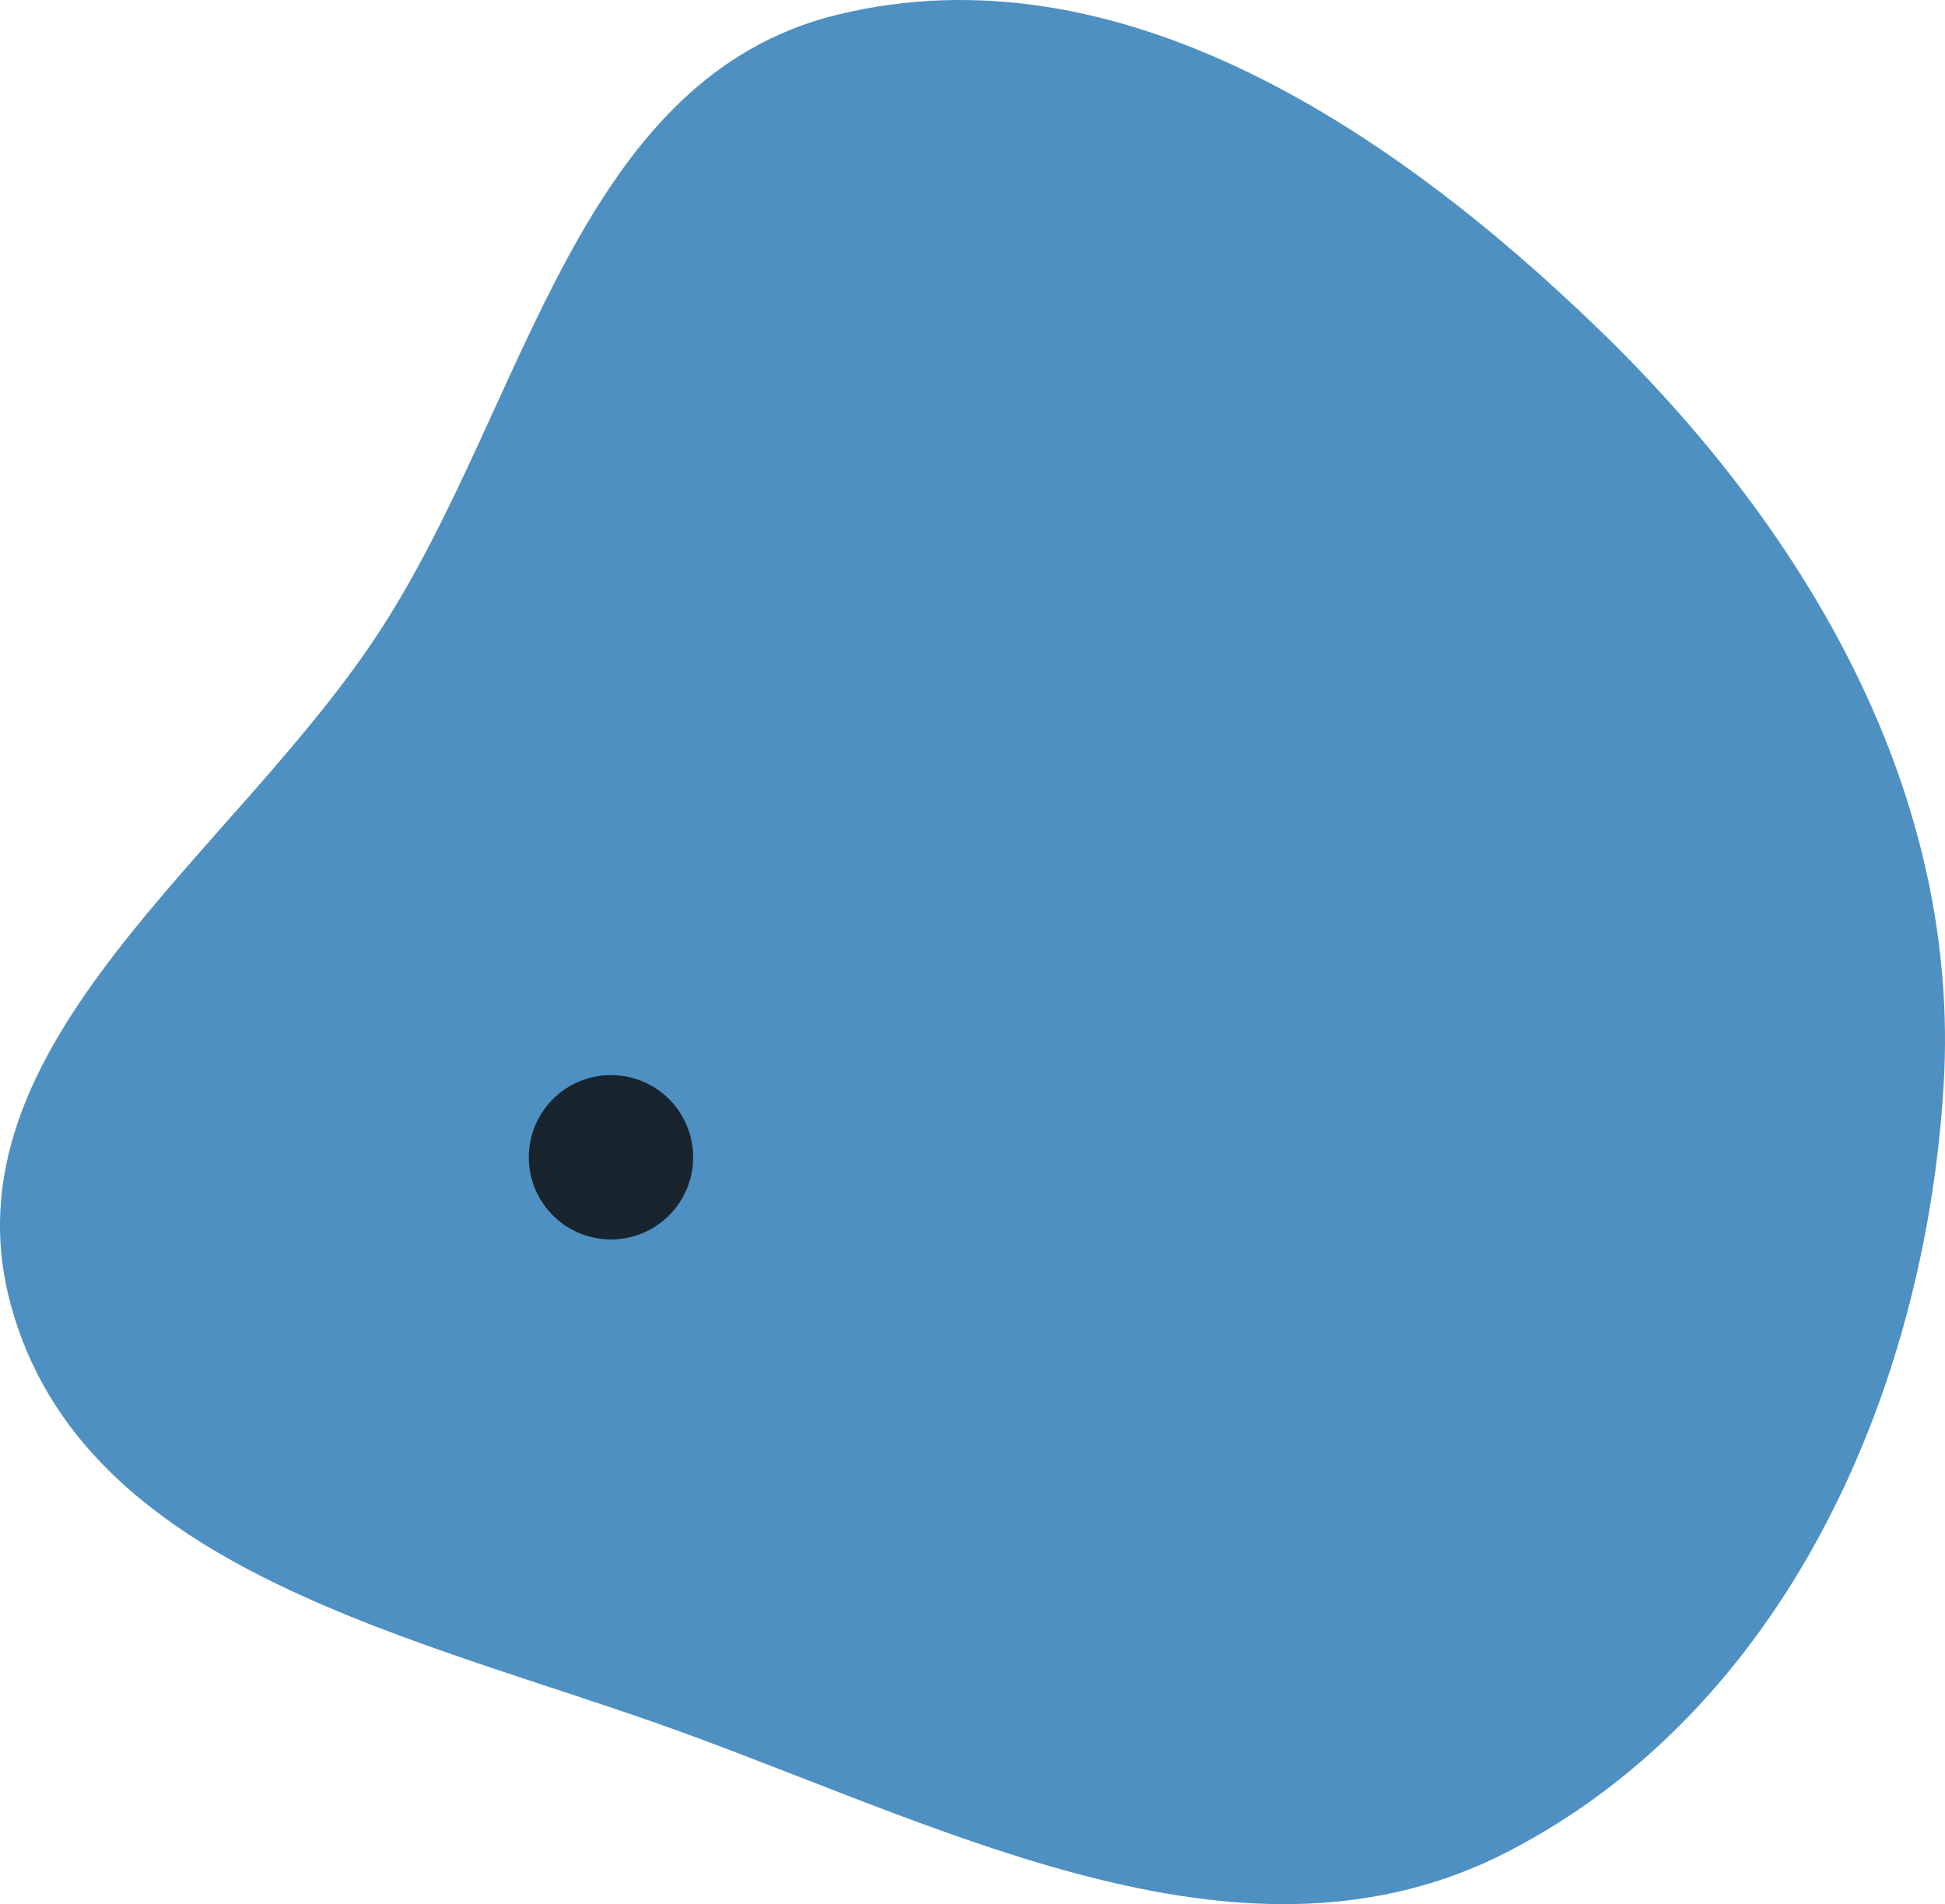
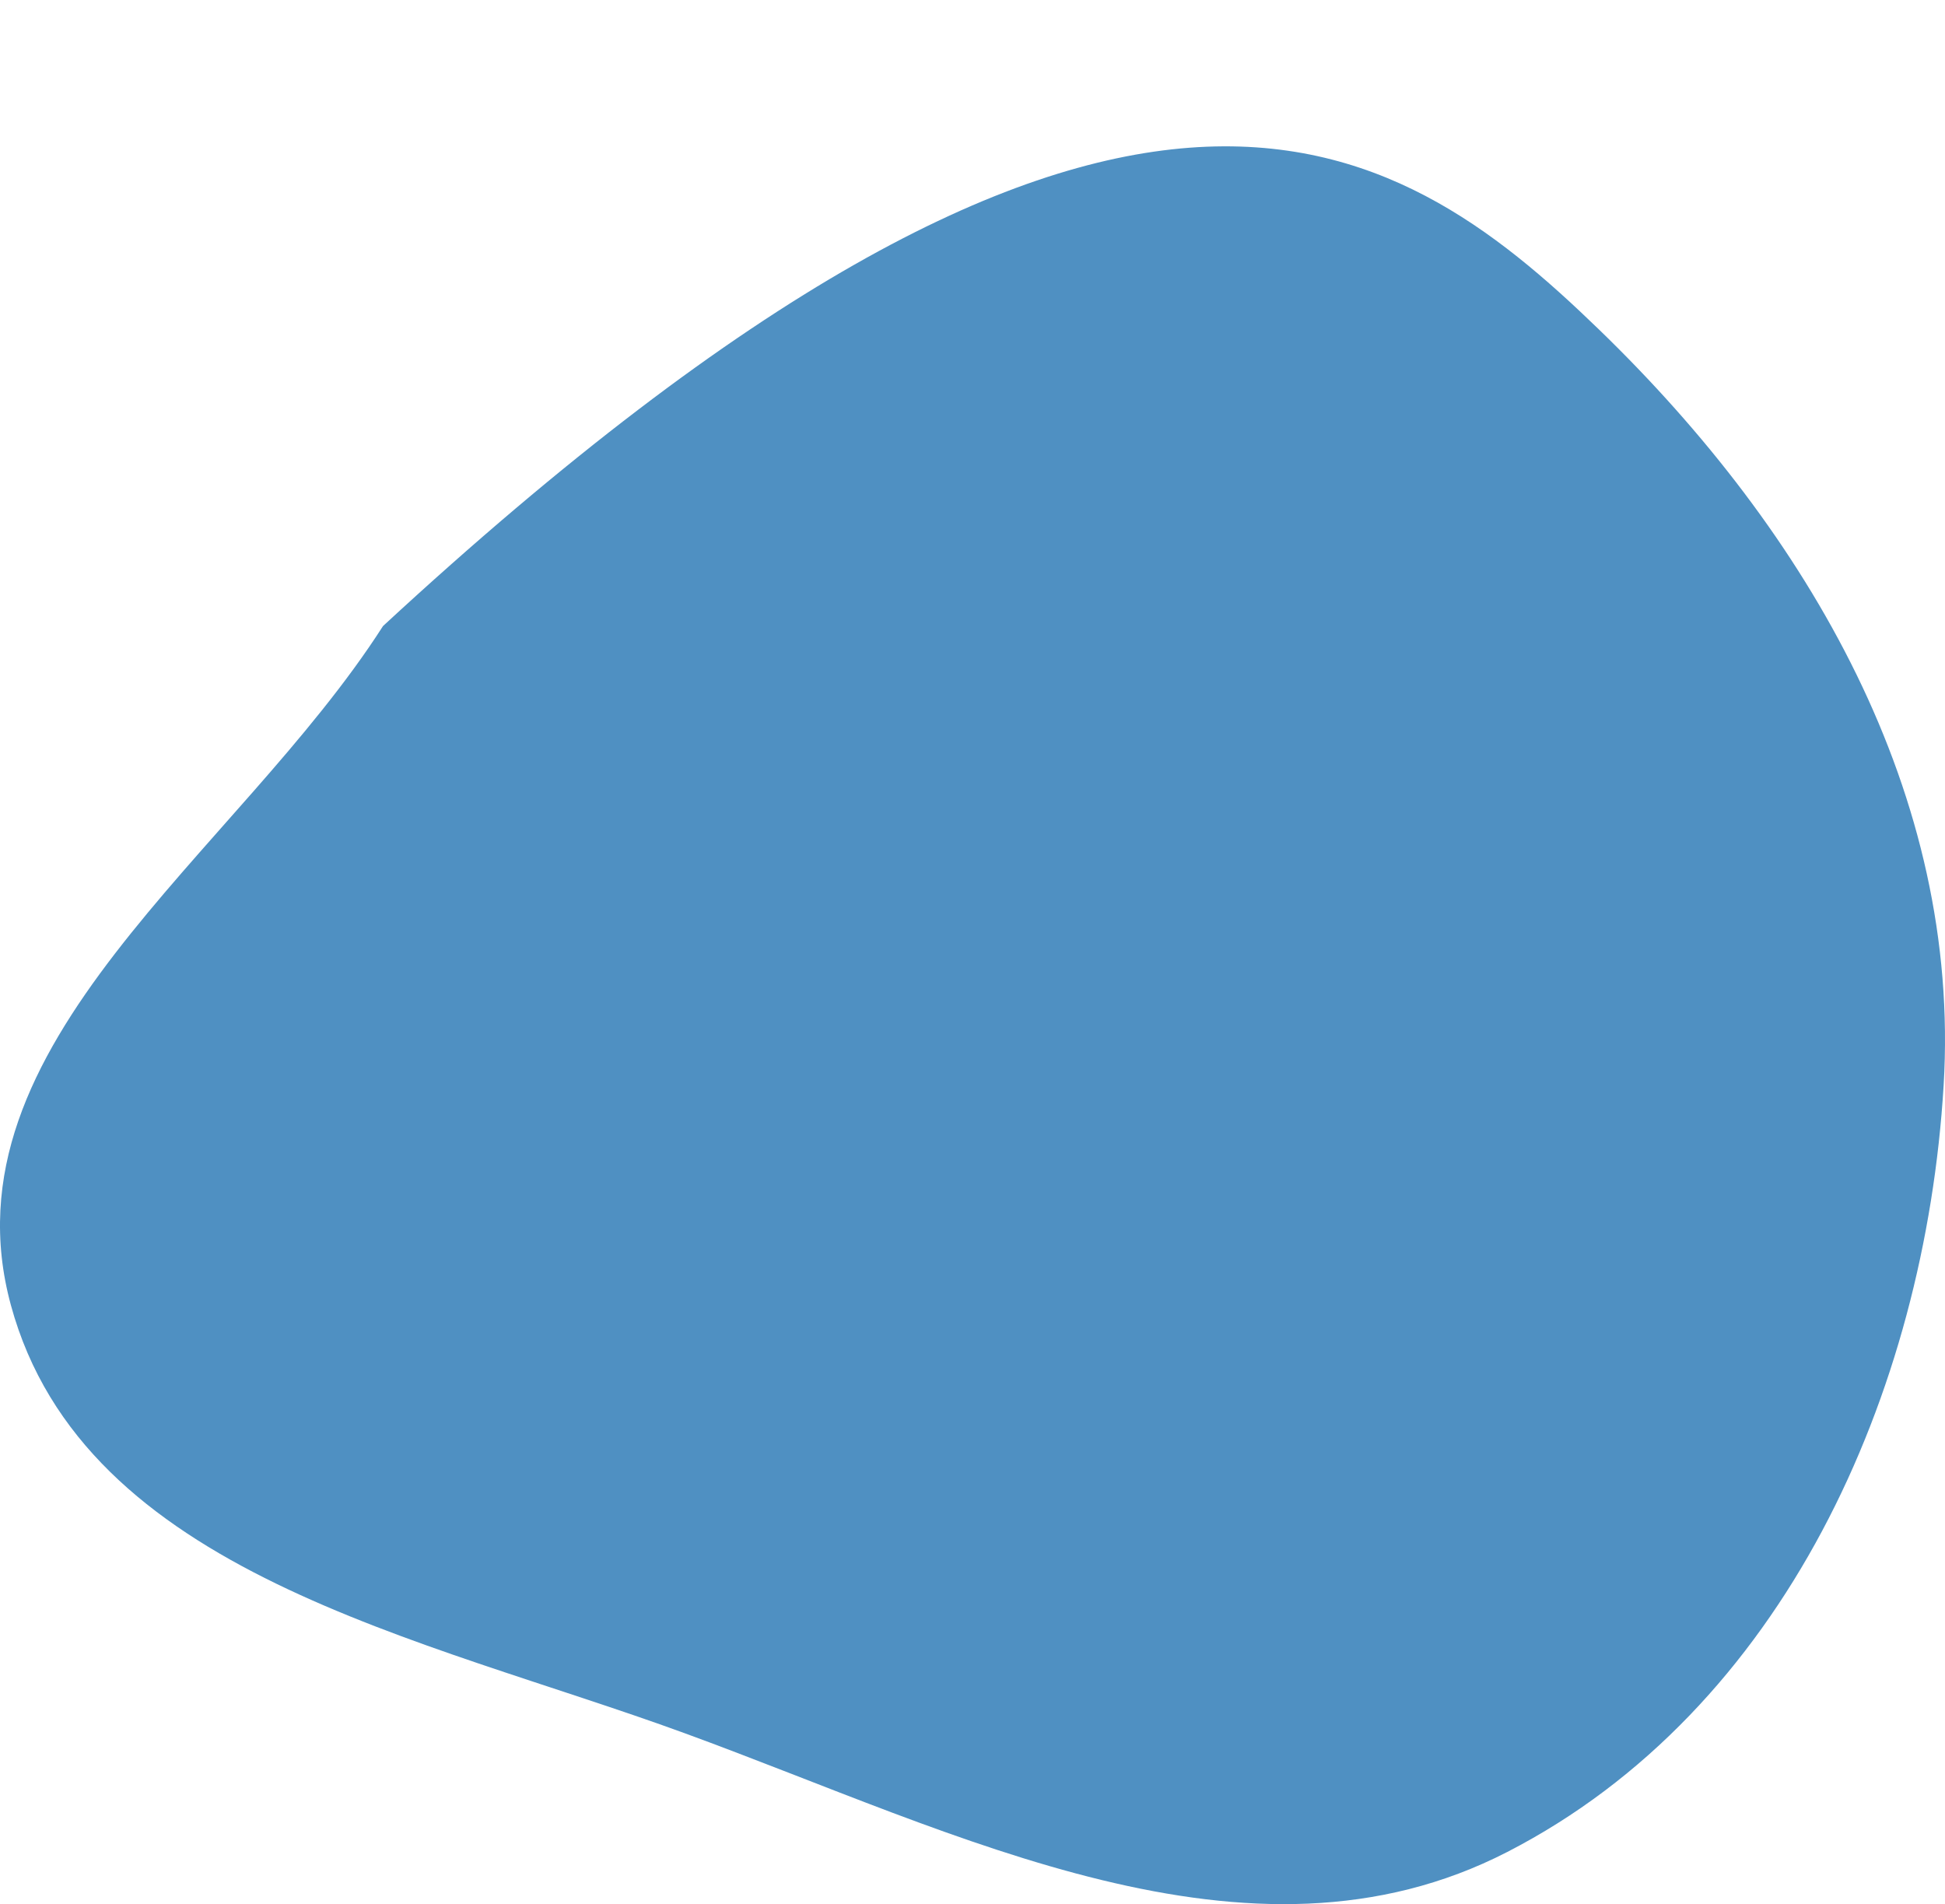
<svg xmlns="http://www.w3.org/2000/svg" width="142" height="139" viewBox="0 0 142 139" fill="none">
-   <path d="M116.751 24.066C132.075 38.9 143.179 58.041 141.9 79.233C140.543 101.725 130.223 124.809 110.046 135.19C91.155 144.909 69.958 133.82 49.988 126.523C30.761 119.497 6.137 114.878 0.794 95.271C-4.41 76.171 17.263 62.4 27.965 45.699C38.482 29.285 42.105 5.71 61.156 1.068C81.672 -3.931 101.637 9.434 116.751 24.066Z" fill="#4F90C2" />
-   <circle cx="44.606" cy="84.48" r="6" transform="rotate(46.934 44.606 84.48)" fill="#0A0A0A" fill-opacity="0.8" />
+   <path d="M116.751 24.066C132.075 38.9 143.179 58.041 141.9 79.233C140.543 101.725 130.223 124.809 110.046 135.19C91.155 144.909 69.958 133.82 49.988 126.523C30.761 119.497 6.137 114.878 0.794 95.271C-4.41 76.171 17.263 62.4 27.965 45.699C81.672 -3.931 101.637 9.434 116.751 24.066Z" fill="#4F90C2" />
</svg>